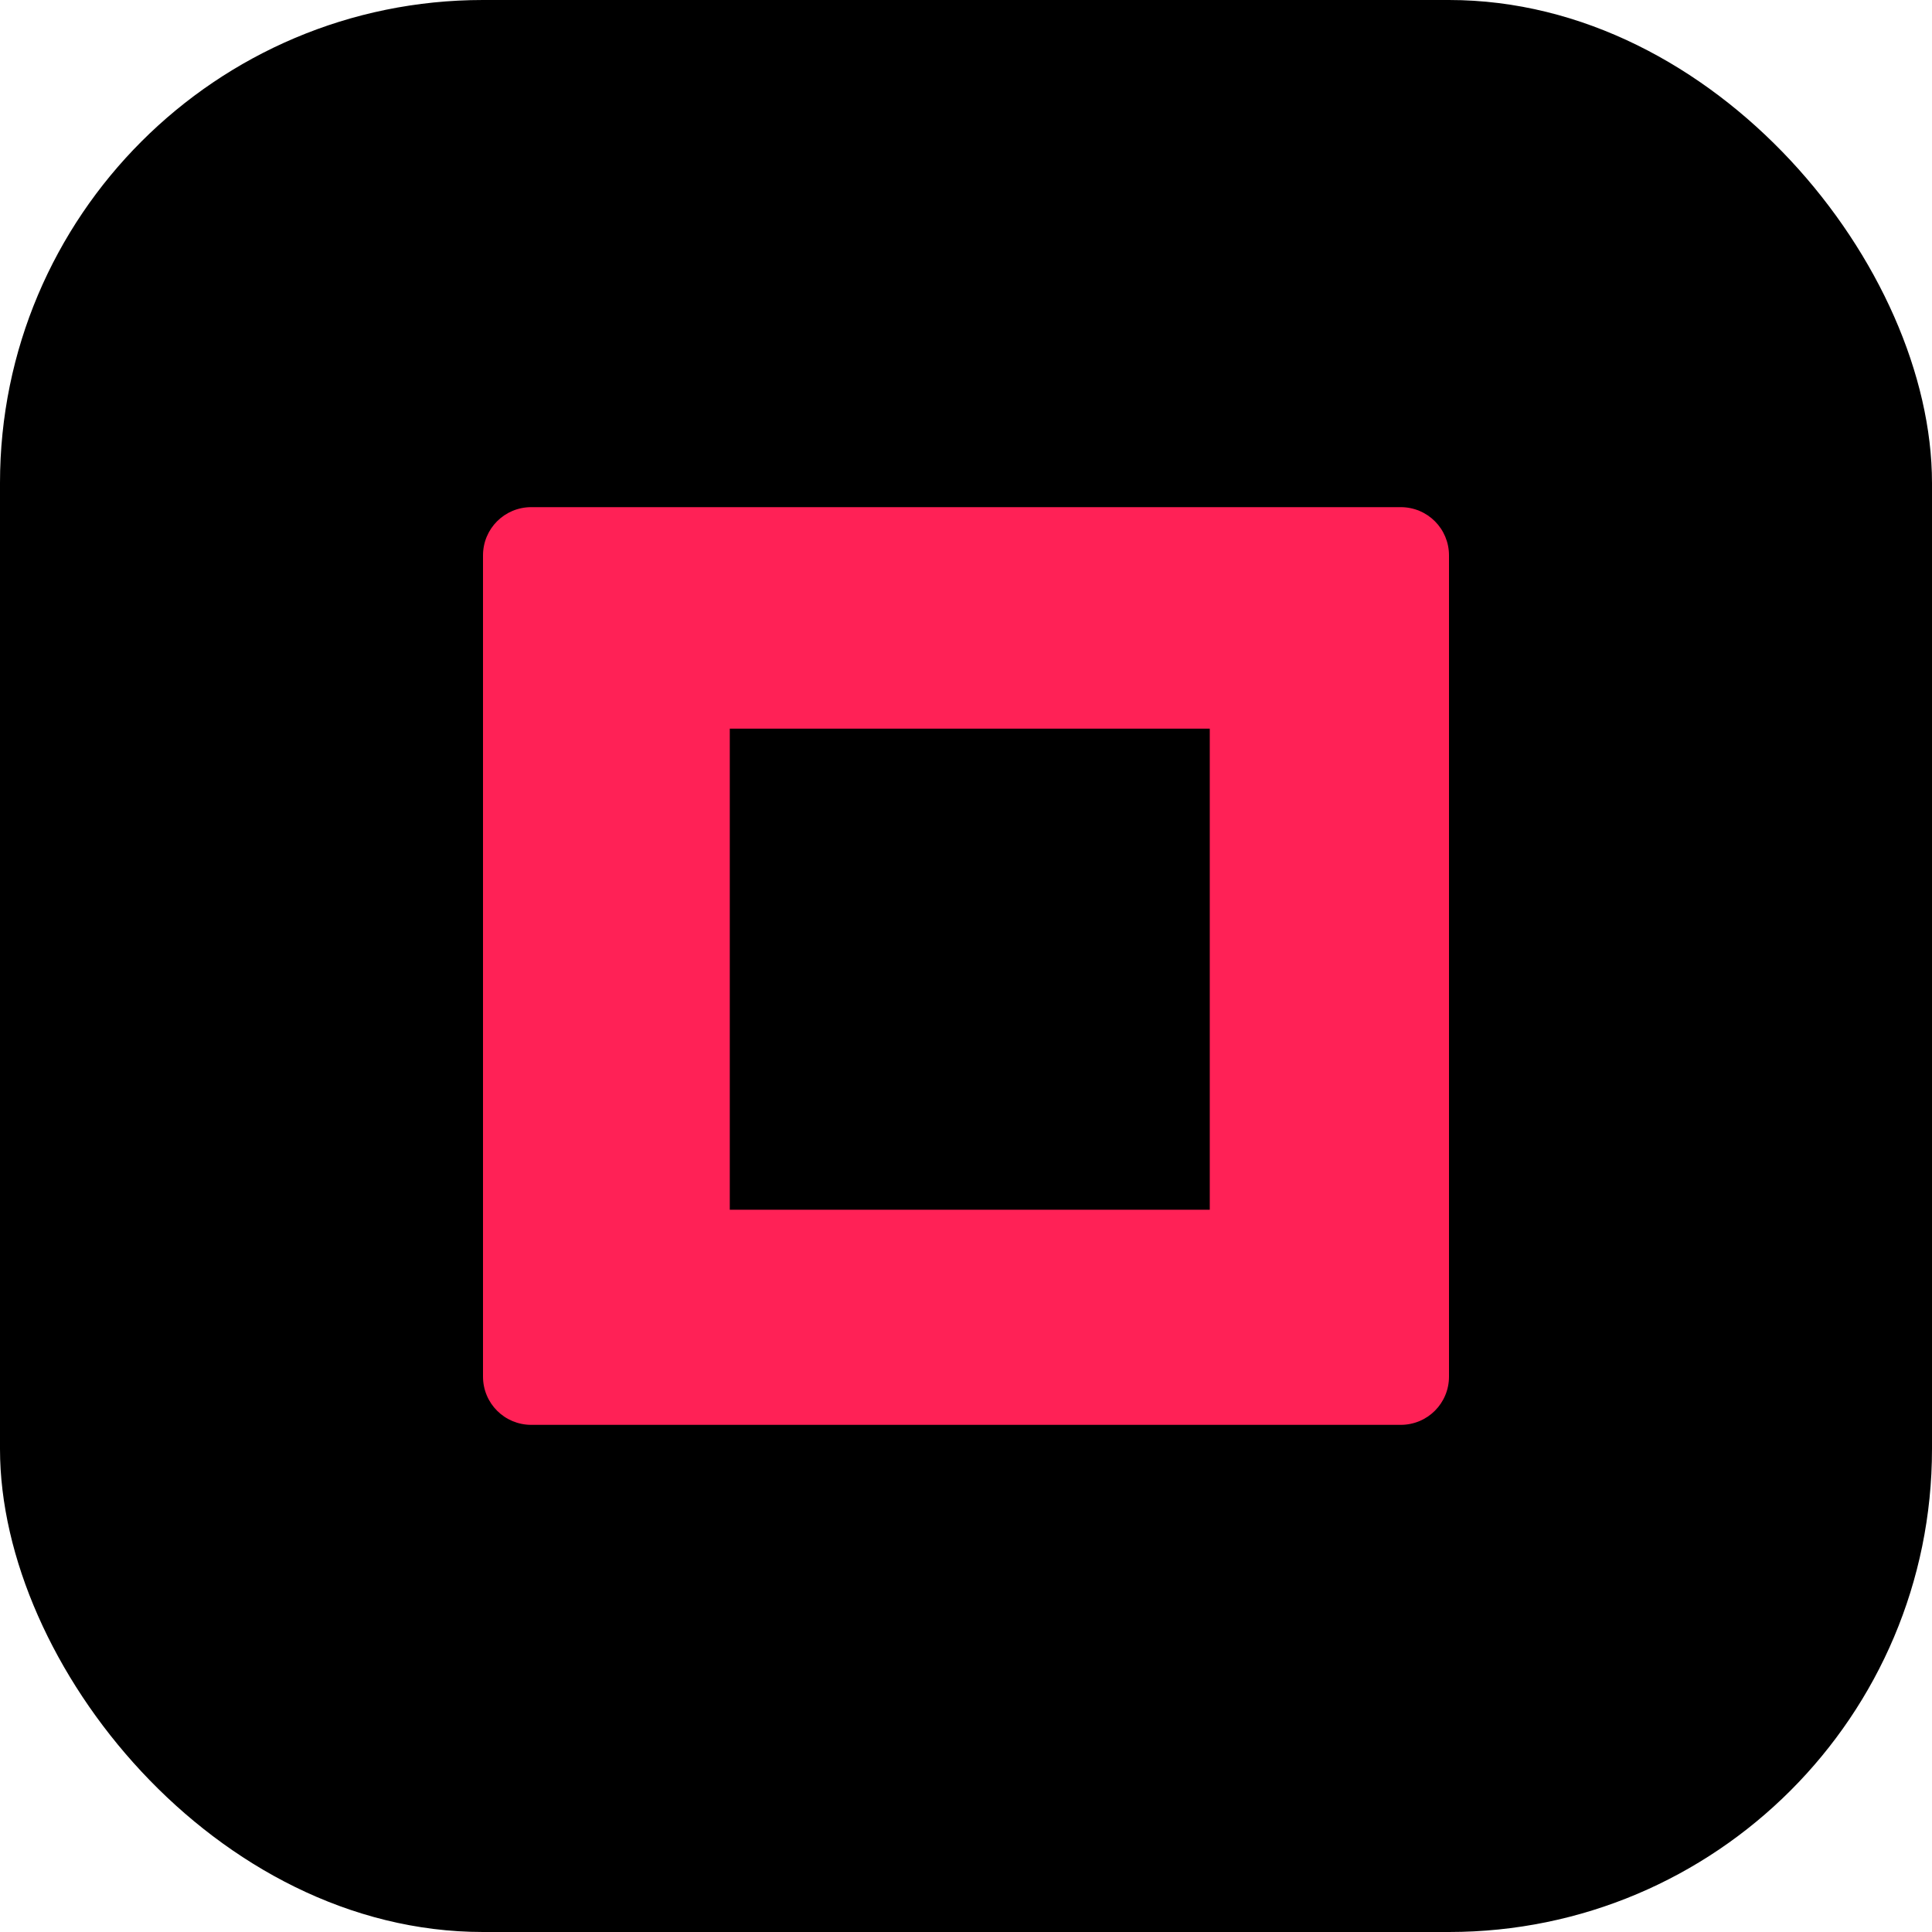
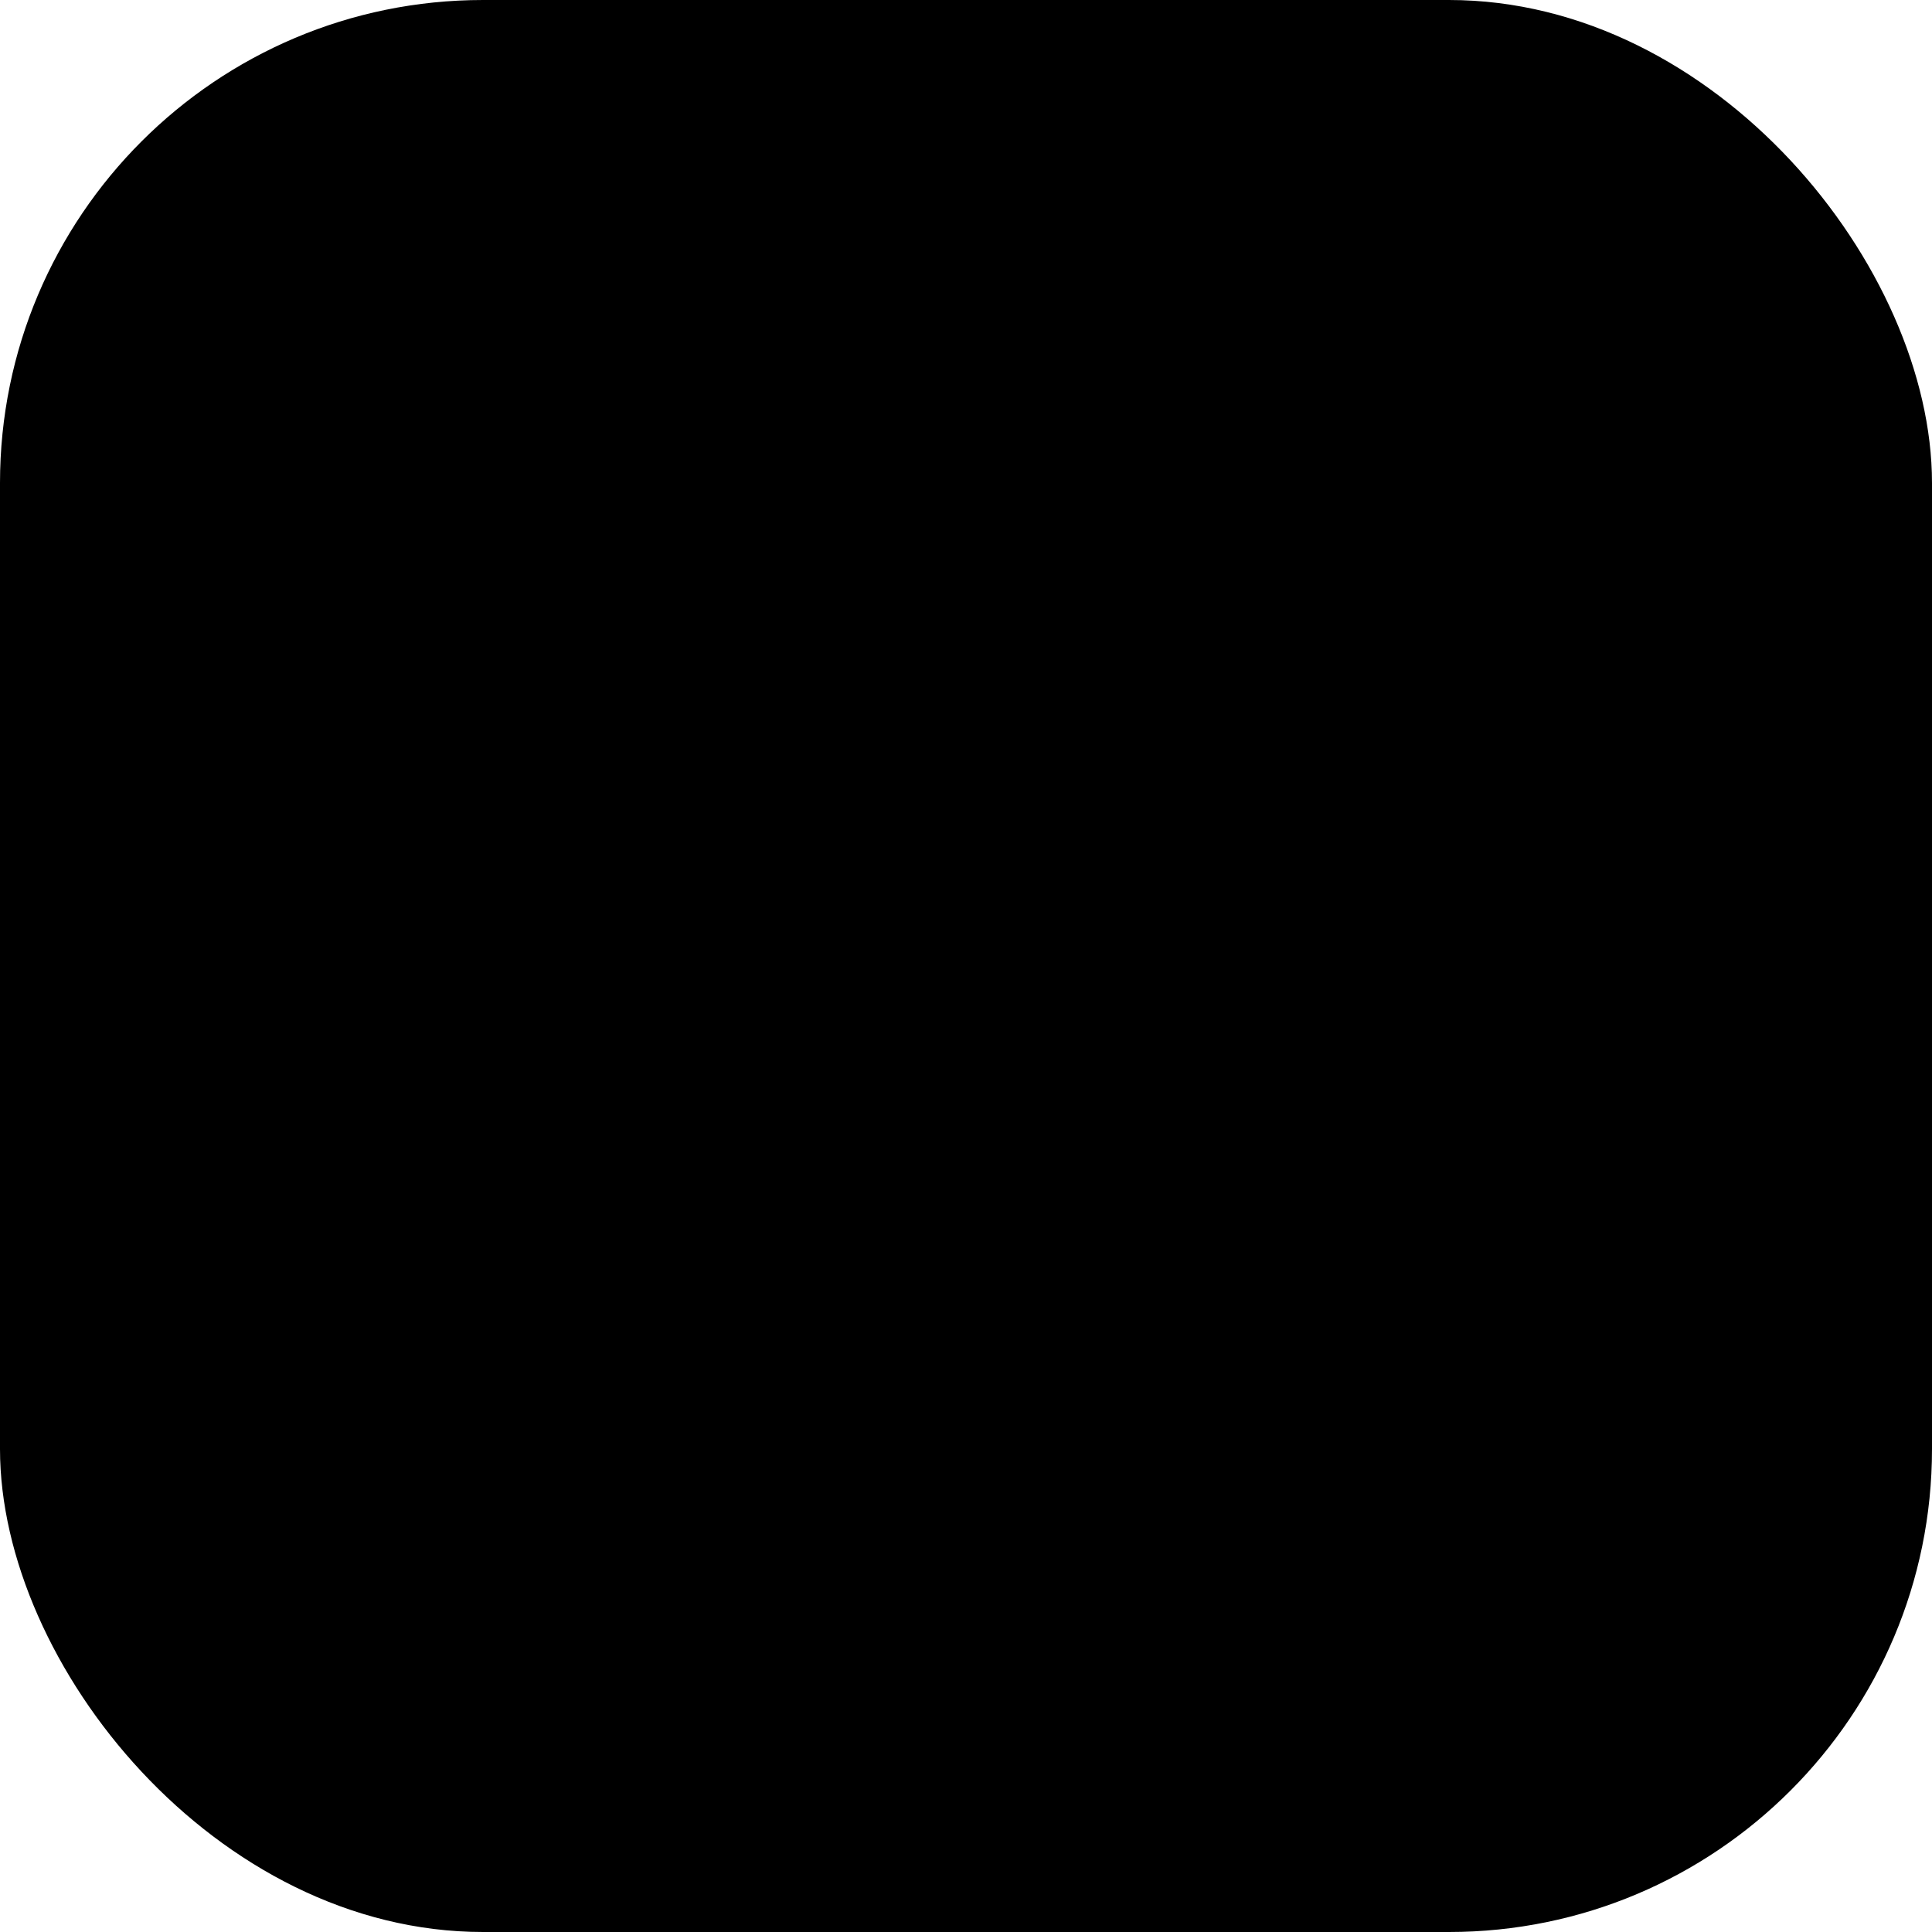
<svg xmlns="http://www.w3.org/2000/svg" id="Layer_1" version="1.1" viewBox="0 0 512 512">
  <defs>
    <style> .st0 { fill: #ff2156; fill-rule: evenodd; } </style>
  </defs>
  <rect width="512" height="512" rx="128" ry="128" />
-   <path class="st0" d="M140.8,134.4c-7.1,0-12.8,5.7-12.8,12.8v217.6c0,7.1,5.7,12.8,12.8,12.8h230.4c7.1,0,12.8-5.7,12.8-12.8v-217.6c0-7.1-5.7-12.8-12.8-12.8h-230.4ZM320.6,193.1h-127.2v127.5h127.2v-127.5Z" />
</svg>